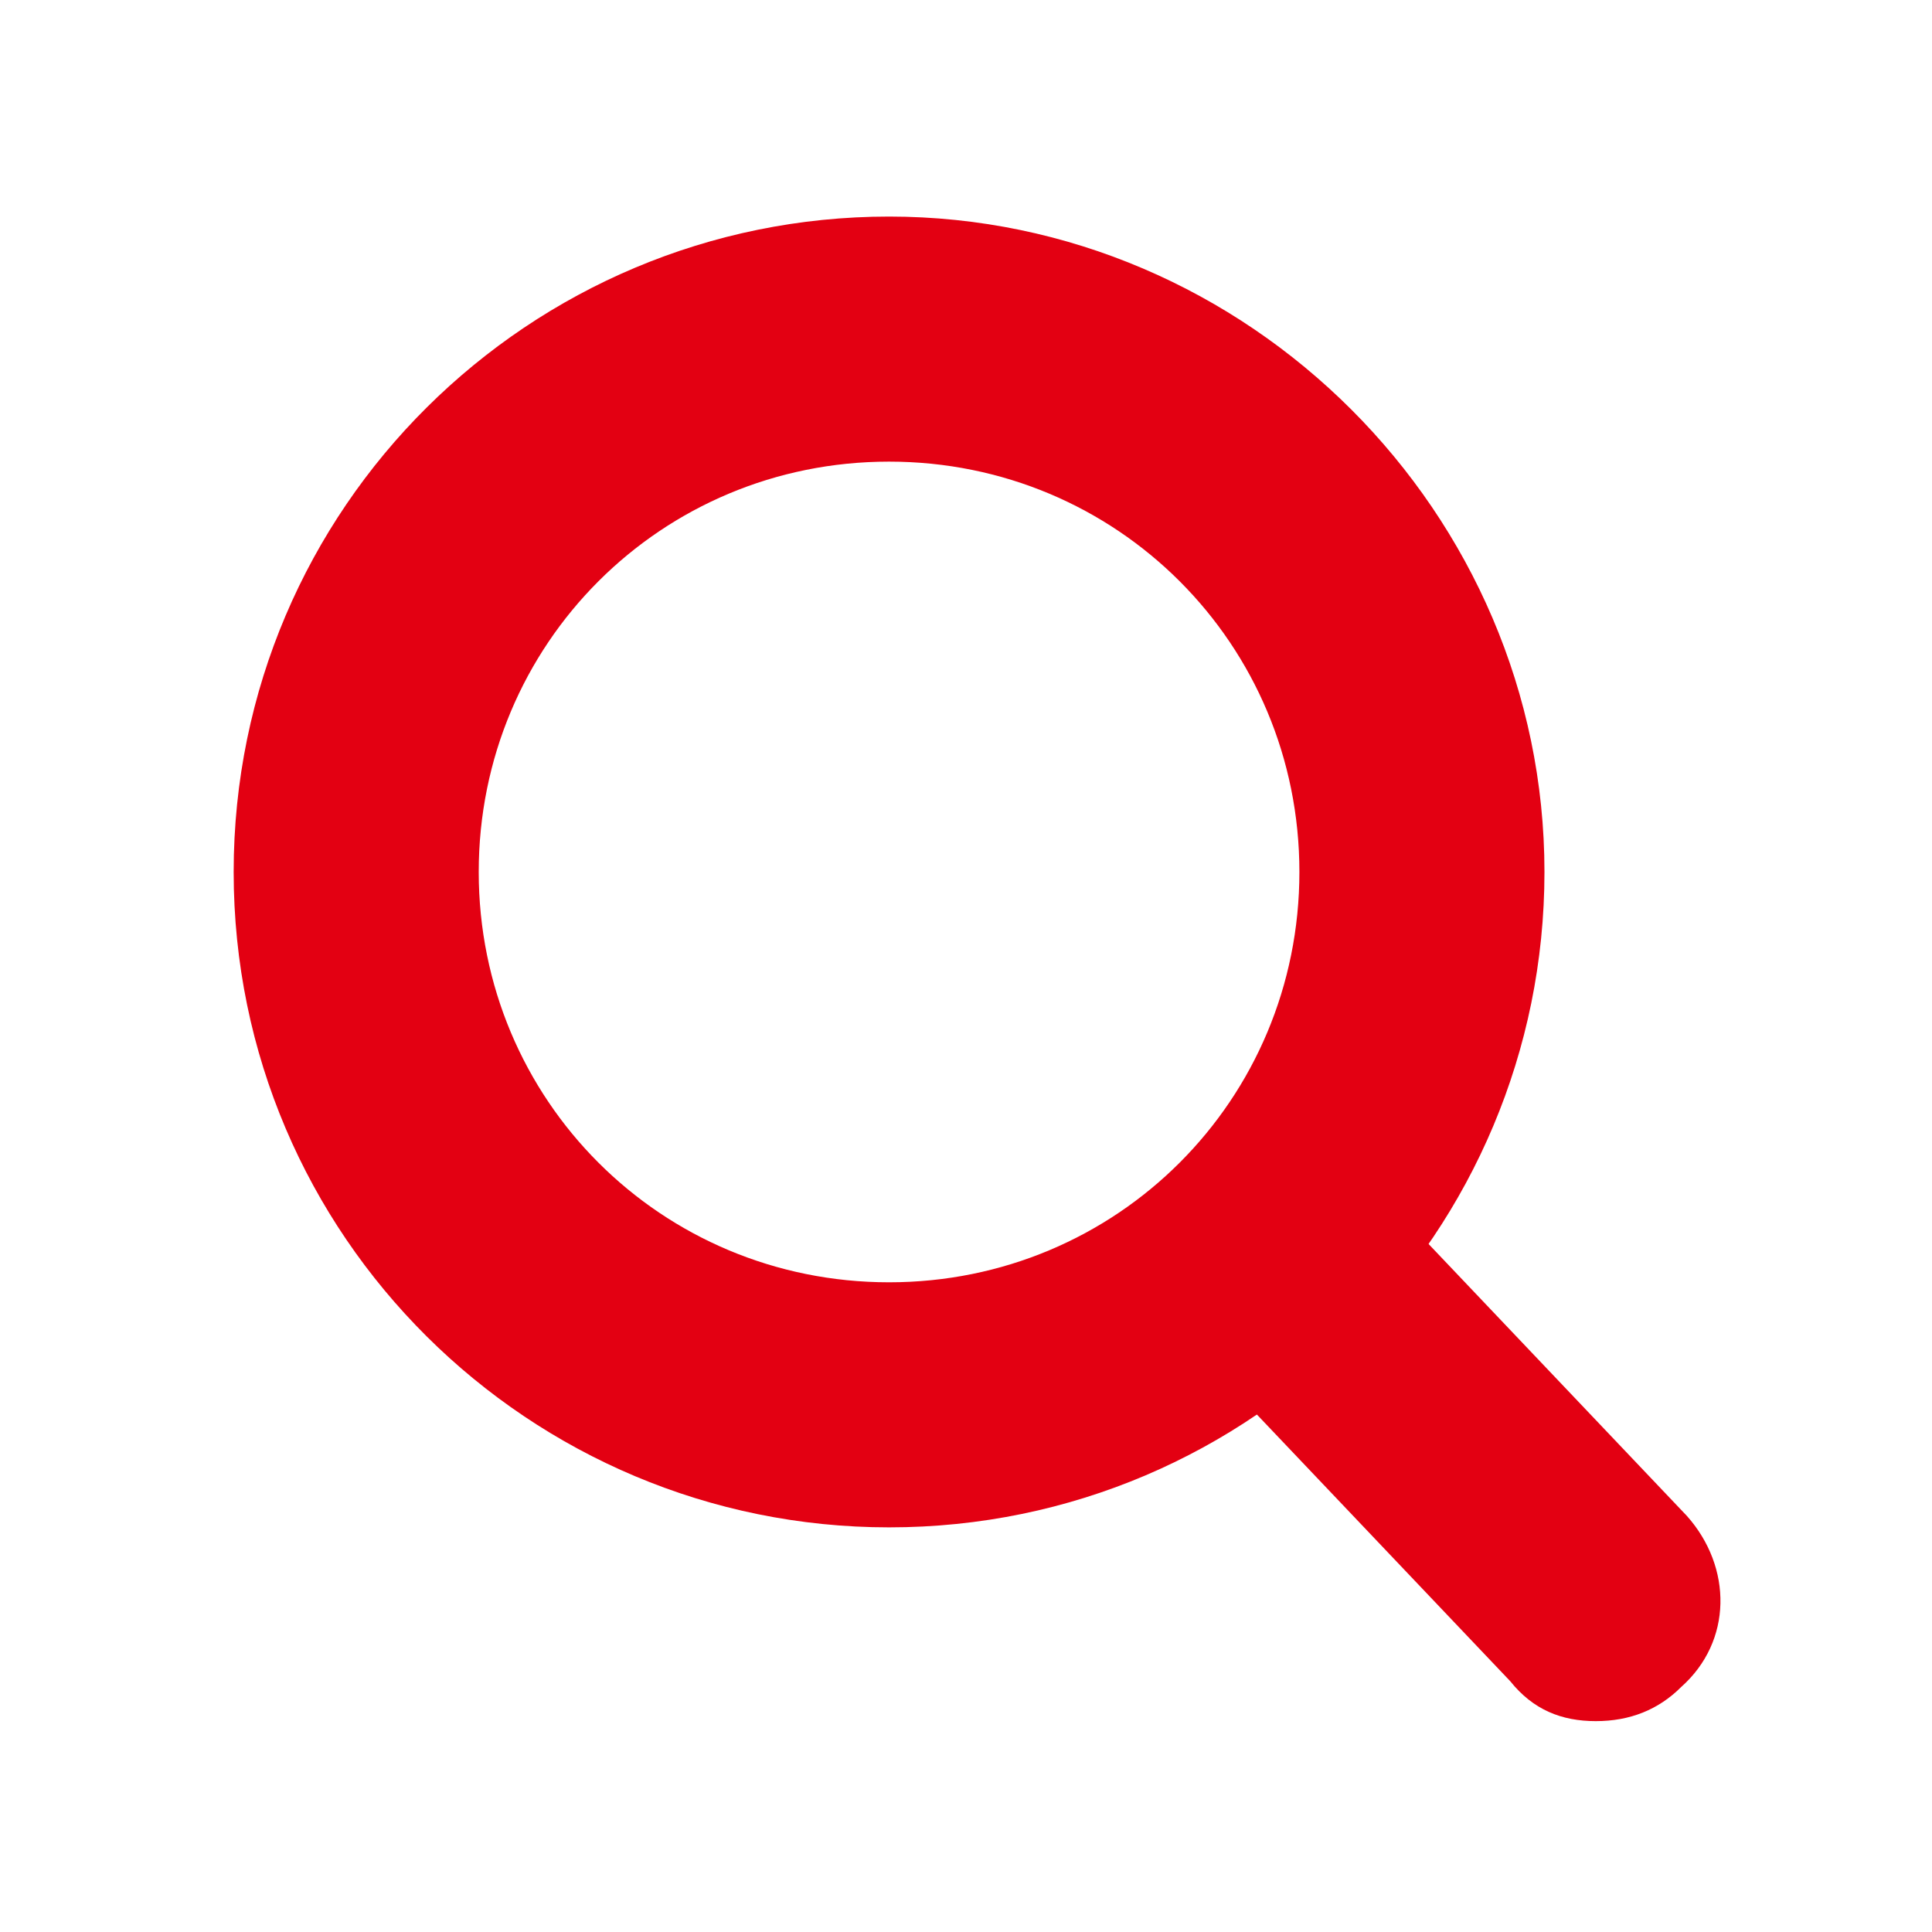
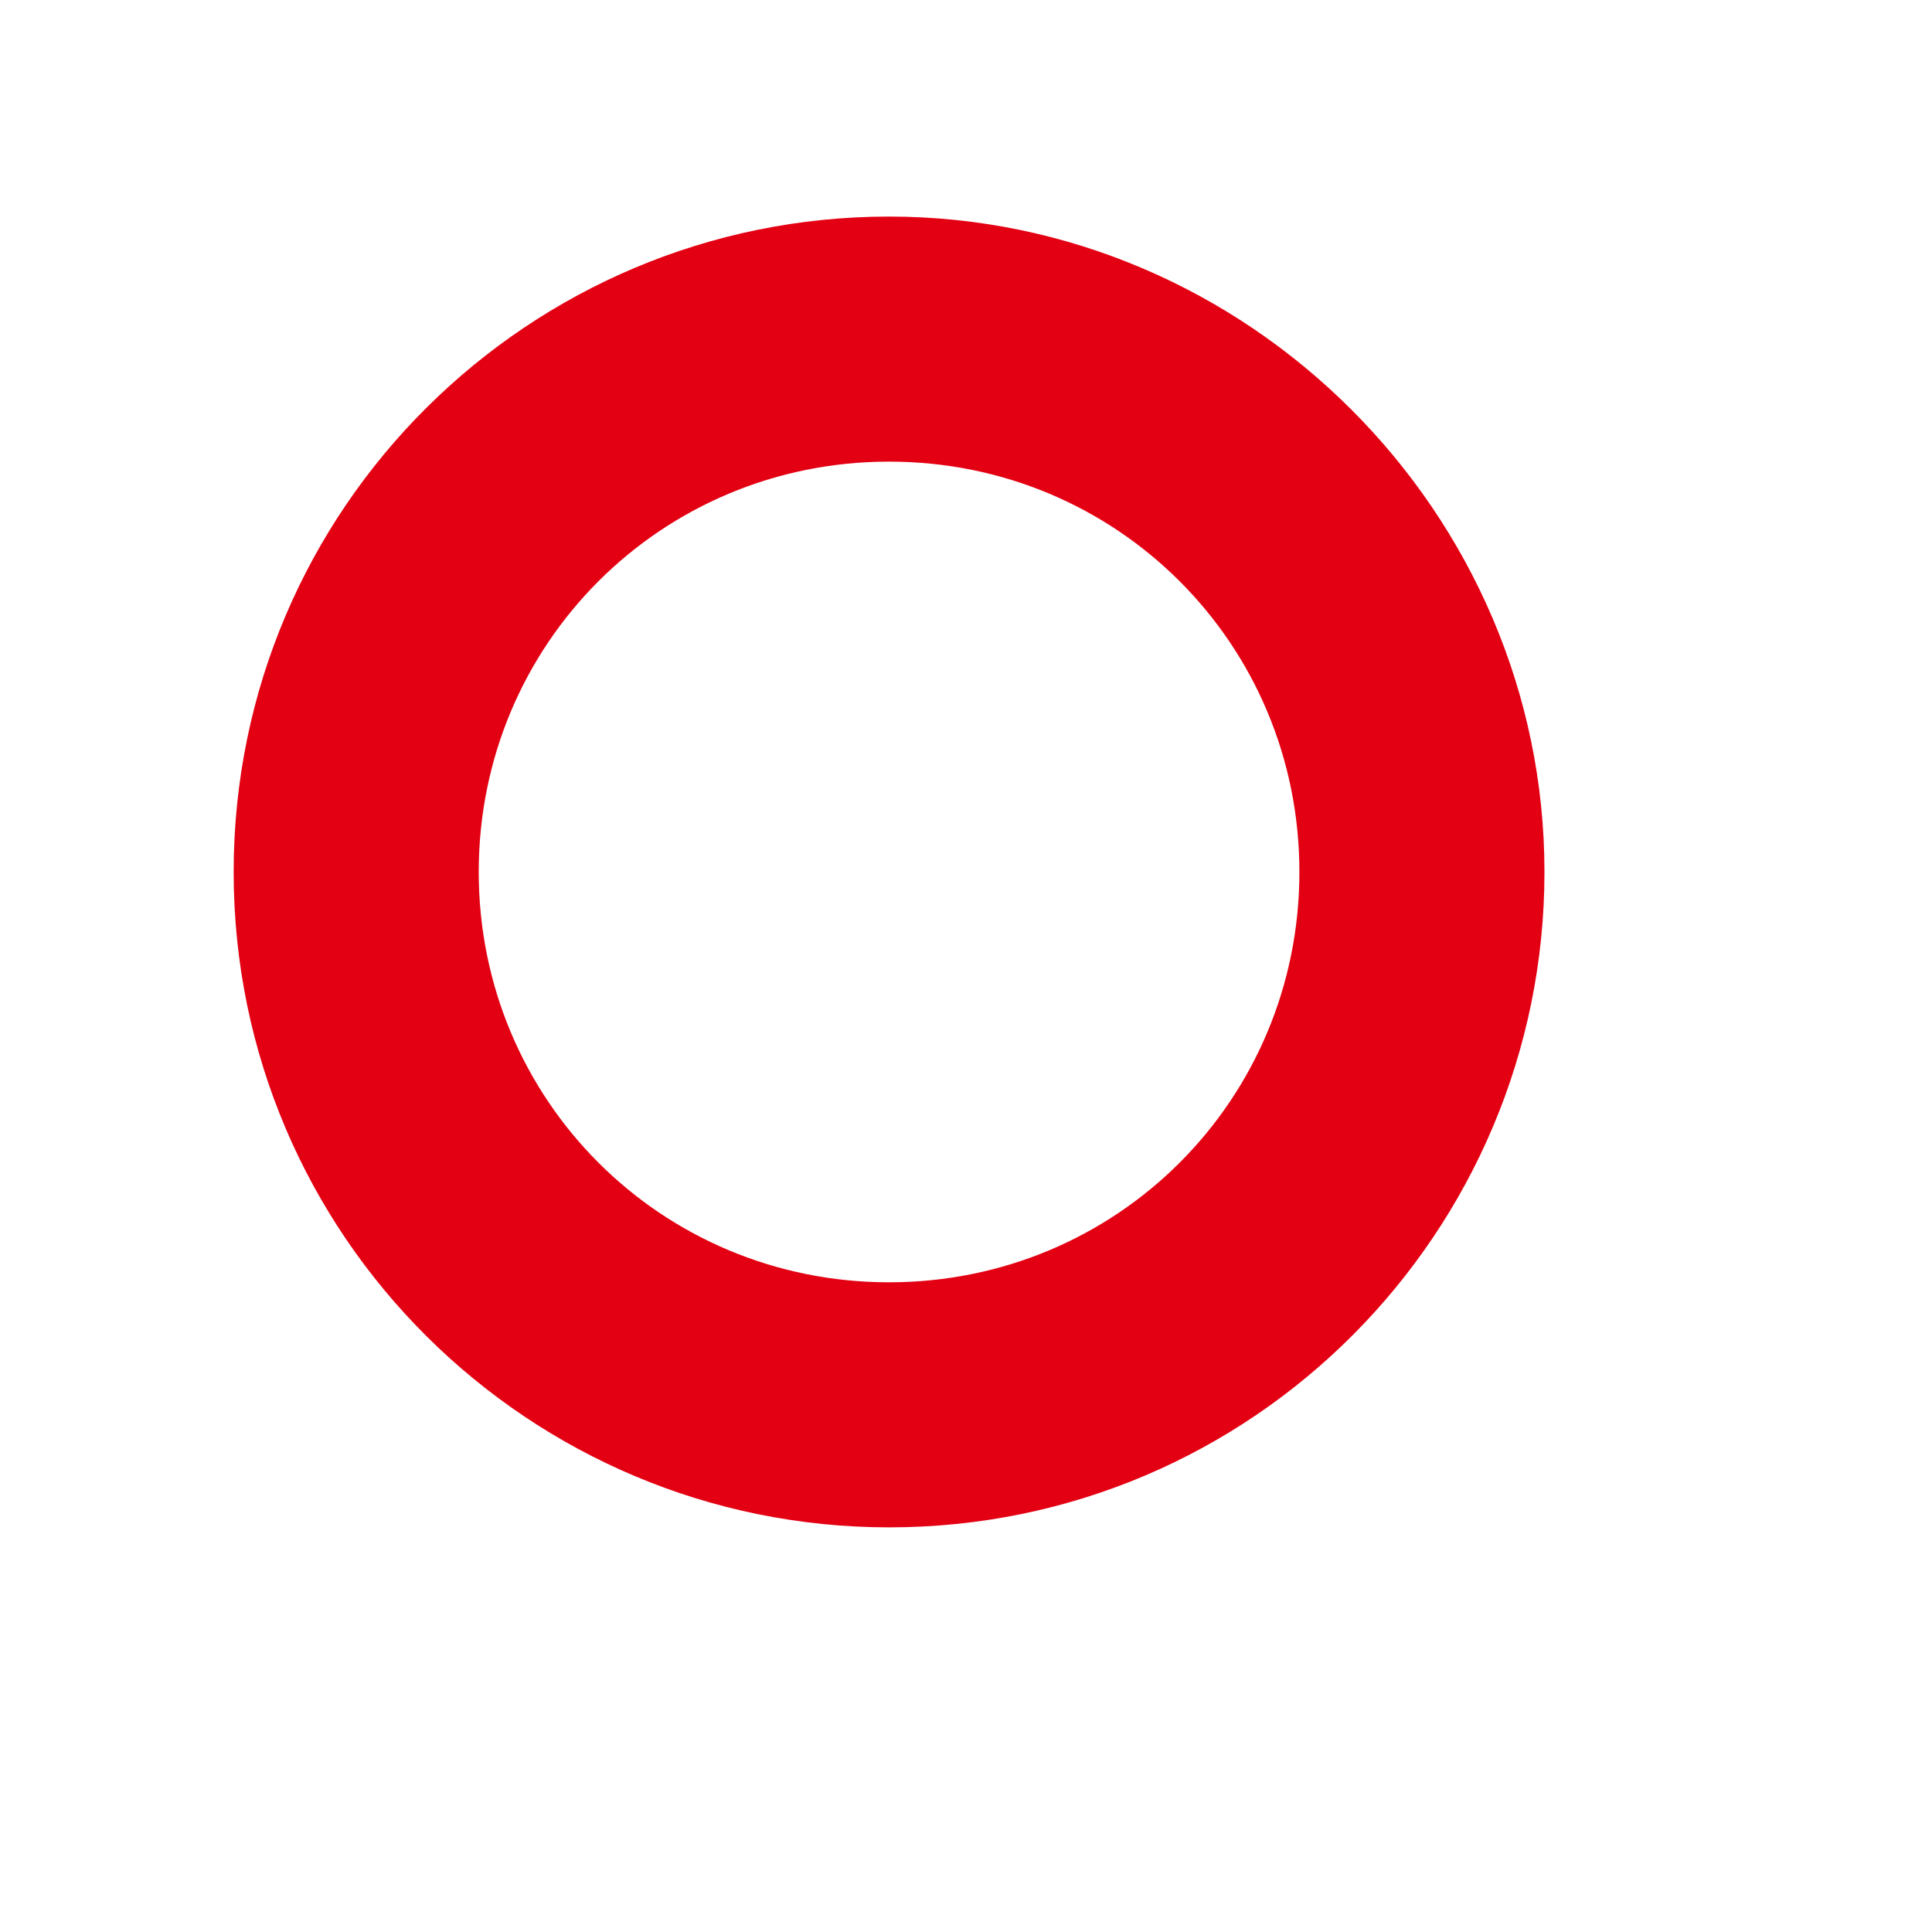
<svg xmlns="http://www.w3.org/2000/svg" version="1.1" id="_イヤー_1" x="0px" y="0px" viewBox="0 0 33.9 33.9" style="enable-background:new 0 0 33.9 33.9;" xml:space="preserve">
  <style type="text/css">
	.st0{fill:#E30012;}
</style>
  <path class="st0" d="M15.6,26.8c-6.3,0-11.5-5.1-11.5-11.5S9.3,3.8,15.6,3.8S27.1,9,27.1,15.3S22,26.8,15.6,26.8z M15.6,8.1  c-4,0-7.2,3.2-7.2,7.2s3.2,7.2,7.2,7.2s7.2-3.2,7.2-7.2S19.6,8.1,15.6,8.1z" />
-   <path class="st0" d="M28,30.2c-0.6,0-1.1-0.2-1.5-0.7l-5.7-6c-0.8-0.9-0.8-2.2,0.1-3c0.9-0.8,2.2-0.8,3,0.1l5.7,6  c0.8,0.9,0.8,2.2-0.1,3C29.1,30,28.6,30.2,28,30.2z" />
</svg>